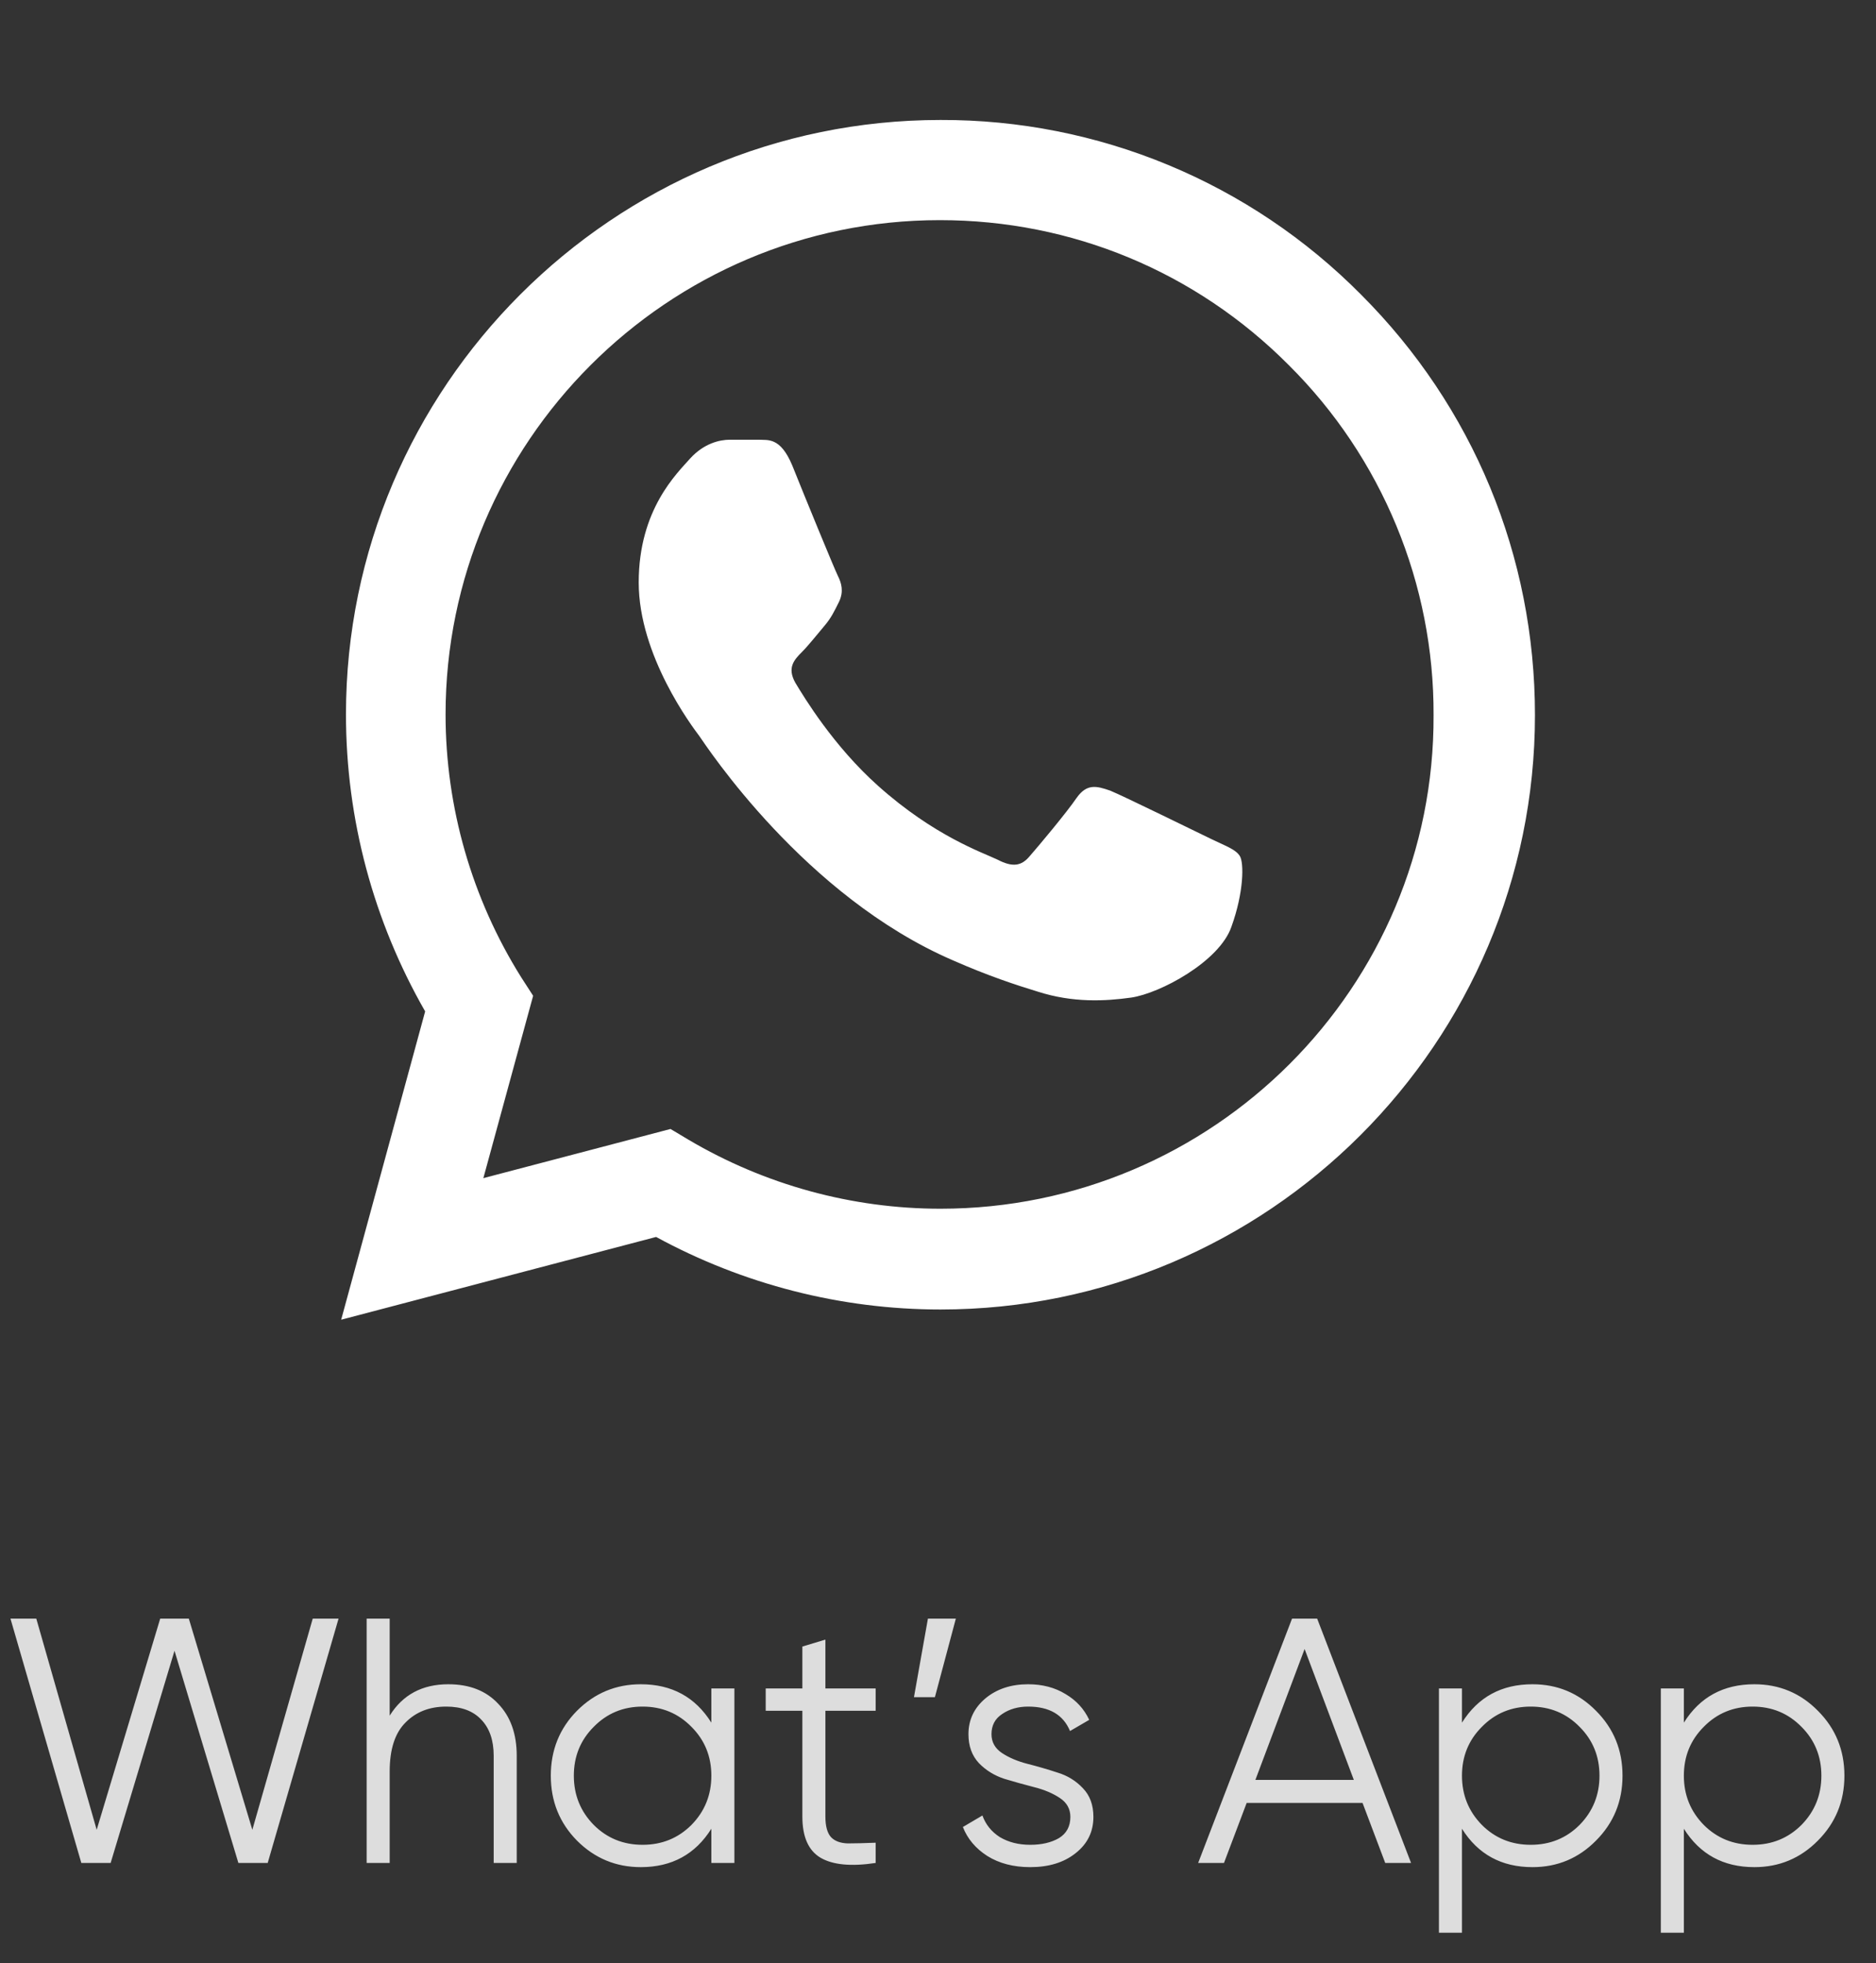
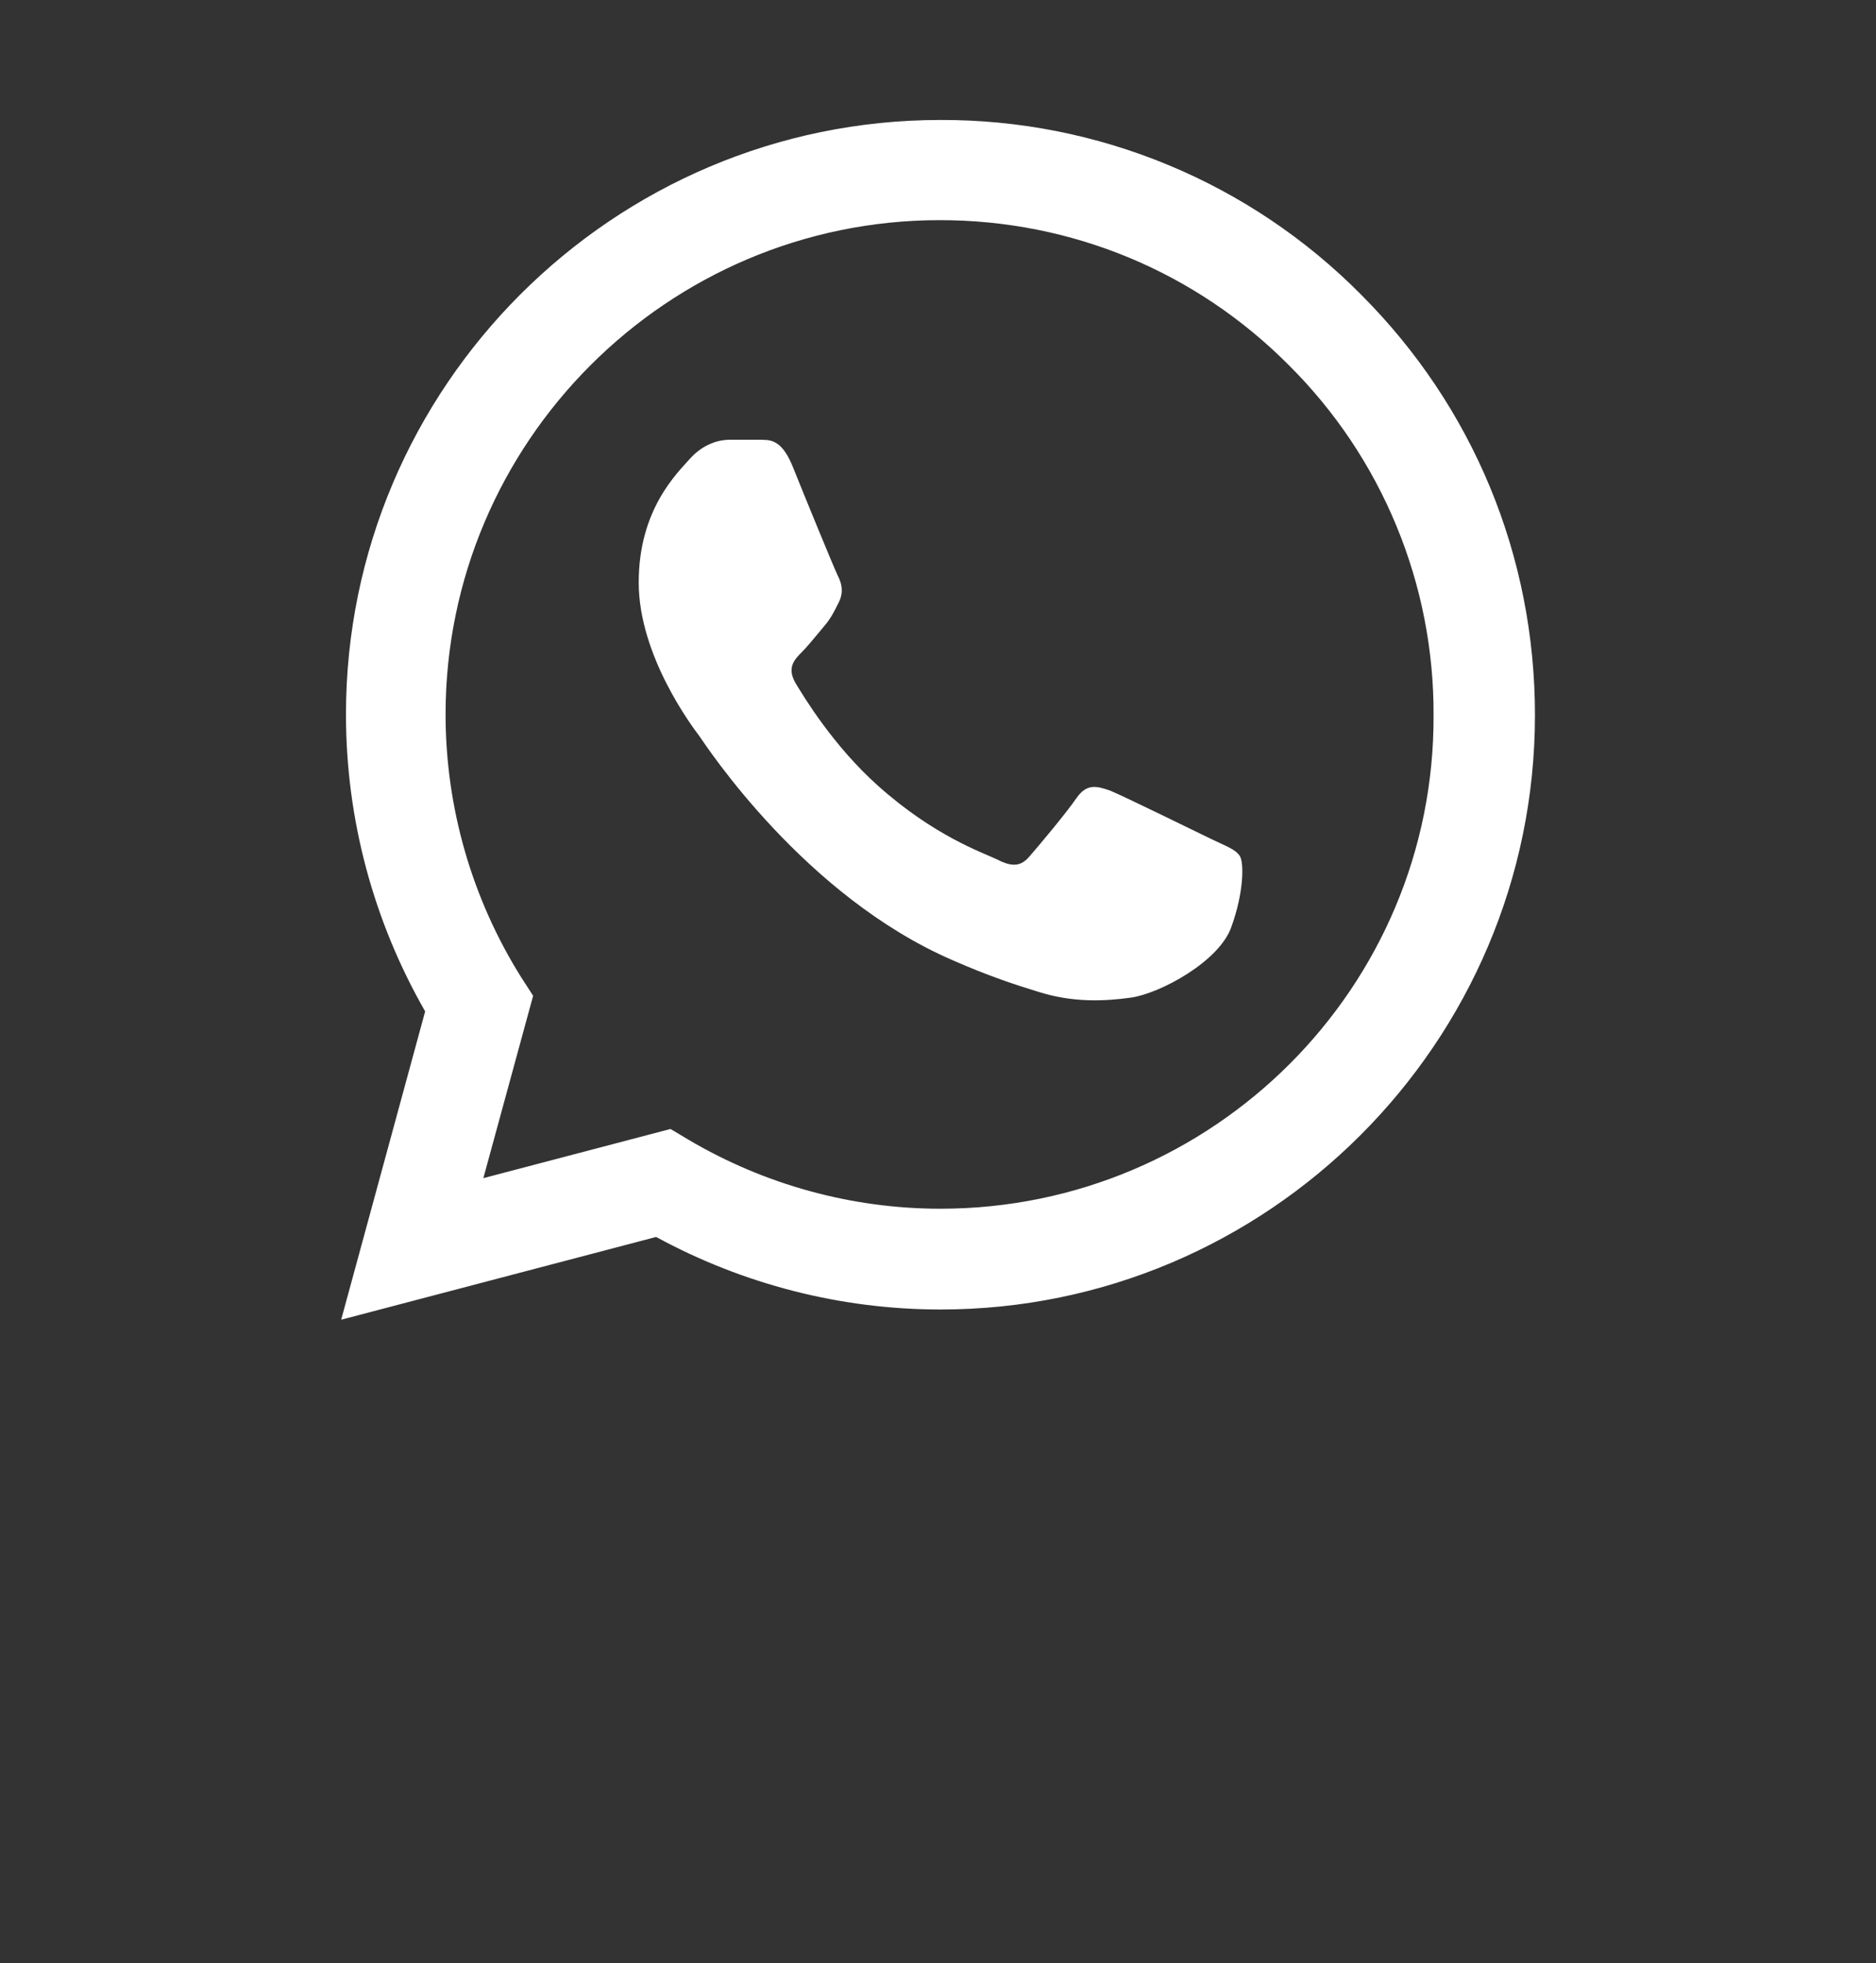
<svg xmlns="http://www.w3.org/2000/svg" width="43" height="45" viewBox="0 0 43 45" fill="none">
  <rect x="0" y="0" width="43" height="45" fill="#333333" stroke="none" />
-   <path d="M1.864 42.702L0.24 37.102H0.832L2.216 41.942L3.672 37.102H4.328L5.784 41.942L7.168 37.102H7.76L6.136 42.702H5.464L4 37.838L2.536 42.702H1.864ZM10.276 38.606C10.761 38.606 11.142 38.755 11.42 39.054C11.702 39.347 11.844 39.744 11.844 40.246V42.702H11.316V40.246C11.316 39.888 11.22 39.611 11.028 39.414C10.841 39.216 10.574 39.118 10.228 39.118C9.844 39.118 9.532 39.24 9.292 39.486C9.052 39.726 8.932 40.099 8.932 40.606V42.702H8.404V37.102H8.932V39.326C9.23 38.846 9.678 38.606 10.276 38.606ZM16.305 38.702H16.833V42.702H16.305V41.918C15.937 42.504 15.398 42.798 14.689 42.798C14.118 42.798 13.63 42.595 13.225 42.19C12.825 41.784 12.625 41.288 12.625 40.702C12.625 40.115 12.825 39.619 13.225 39.214C13.63 38.808 14.118 38.606 14.689 38.606C15.398 38.606 15.937 38.899 16.305 39.486V38.702ZM13.609 41.83C13.913 42.134 14.286 42.286 14.729 42.286C15.171 42.286 15.545 42.134 15.849 41.83C16.153 41.52 16.305 41.144 16.305 40.702C16.305 40.259 16.153 39.886 15.849 39.582C15.545 39.272 15.171 39.118 14.729 39.118C14.286 39.118 13.913 39.272 13.609 39.582C13.305 39.886 13.153 40.259 13.153 40.702C13.153 41.144 13.305 41.52 13.609 41.83ZM20.071 39.214H18.919V41.638C18.919 41.856 18.961 42.014 19.047 42.11C19.132 42.2 19.26 42.248 19.431 42.254C19.601 42.254 19.815 42.248 20.071 42.238V42.702C19.511 42.787 19.089 42.747 18.807 42.582C18.529 42.416 18.391 42.102 18.391 41.638V39.214H17.551V38.702H18.391V37.742L18.919 37.582V38.702H20.071V39.214ZM21.909 37.102L21.429 38.902H20.949L21.269 37.102H21.909ZM22.726 39.75C22.726 39.931 22.806 40.075 22.966 40.182C23.126 40.288 23.321 40.371 23.55 40.43C23.779 40.488 24.009 40.555 24.238 40.63C24.467 40.699 24.662 40.819 24.822 40.99C24.982 41.155 25.062 41.374 25.062 41.646C25.062 41.987 24.926 42.264 24.654 42.478C24.387 42.691 24.041 42.798 23.614 42.798C23.23 42.798 22.902 42.712 22.63 42.542C22.363 42.371 22.177 42.15 22.07 41.878L22.518 41.614C22.593 41.822 22.726 41.987 22.918 42.11C23.115 42.227 23.347 42.286 23.614 42.286C23.875 42.286 24.094 42.235 24.27 42.134C24.446 42.027 24.534 41.864 24.534 41.646C24.534 41.464 24.454 41.32 24.294 41.214C24.134 41.107 23.939 41.024 23.71 40.966C23.481 40.907 23.251 40.843 23.022 40.774C22.793 40.699 22.598 40.579 22.438 40.414C22.278 40.243 22.198 40.022 22.198 39.75C22.198 39.424 22.326 39.152 22.582 38.934C22.843 38.715 23.171 38.606 23.566 38.606C23.891 38.606 24.177 38.68 24.422 38.83C24.667 38.974 24.849 39.171 24.966 39.422L24.526 39.678C24.371 39.304 24.051 39.118 23.566 39.118C23.337 39.118 23.139 39.174 22.974 39.286C22.809 39.392 22.726 39.547 22.726 39.75ZM31.751 42.702L31.231 41.326H28.575L28.055 42.702H27.463L29.615 37.102H30.191L32.343 42.702H31.751ZM28.775 40.798H31.031L29.903 37.798L28.775 40.798ZM35.126 38.606C35.697 38.606 36.182 38.808 36.582 39.214C36.987 39.619 37.19 40.115 37.19 40.702C37.19 41.288 36.987 41.784 36.582 42.19C36.182 42.595 35.697 42.798 35.126 42.798C34.416 42.798 33.878 42.504 33.51 41.918V44.302H32.982V38.702H33.51V39.486C33.878 38.899 34.416 38.606 35.126 38.606ZM33.966 41.83C34.27 42.134 34.643 42.286 35.086 42.286C35.529 42.286 35.902 42.134 36.206 41.83C36.51 41.52 36.662 41.144 36.662 40.702C36.662 40.259 36.51 39.886 36.206 39.582C35.902 39.272 35.529 39.118 35.086 39.118C34.643 39.118 34.27 39.272 33.966 39.582C33.662 39.886 33.51 40.259 33.51 40.702C33.51 41.144 33.662 41.52 33.966 41.83ZM40.212 38.606C40.782 38.606 41.268 38.808 41.668 39.214C42.073 39.619 42.276 40.115 42.276 40.702C42.276 41.288 42.073 41.784 41.668 42.19C41.268 42.595 40.782 42.798 40.212 42.798C39.502 42.798 38.964 42.504 38.596 41.918V44.302H38.068V38.702H38.596V39.486C38.964 38.899 39.502 38.606 40.212 38.606ZM39.052 41.83C39.356 42.134 39.729 42.286 40.172 42.286C40.614 42.286 40.988 42.134 41.292 41.83C41.596 41.52 41.748 41.144 41.748 40.702C41.748 40.259 41.596 39.886 41.292 39.582C40.988 39.272 40.614 39.118 40.172 39.118C39.729 39.118 39.356 39.272 39.052 39.582C38.748 39.886 38.596 40.259 38.596 40.702C38.596 41.144 38.748 41.52 39.052 41.83Z" fill="#DDDDDD" />
  <path d="M31.195 6.751C29.934 5.478 28.433 4.469 26.778 3.782C25.123 3.095 23.348 2.744 21.557 2.75C14.049 2.75 7.93 8.869 7.93 16.376C7.93 18.783 8.563 21.12 9.745 23.183L7.82 30.25L15.039 28.353C17.033 29.439 19.274 30.016 21.557 30.016C29.064 30.016 35.183 23.898 35.183 16.39C35.183 12.746 33.767 9.323 31.195 6.751ZM21.557 27.706C19.522 27.706 17.528 27.156 15.782 26.125L15.369 25.878L11.079 27.005L12.22 22.825L11.945 22.399C10.814 20.593 10.214 18.507 10.213 16.376C10.213 10.134 15.3 5.046 21.543 5.046C24.568 5.046 27.414 6.229 29.545 8.374C30.601 9.424 31.437 10.674 32.006 12.05C32.575 13.426 32.865 14.901 32.859 16.39C32.887 22.633 27.799 27.706 21.557 27.706ZM27.772 19.236C27.428 19.071 25.75 18.246 25.448 18.123C25.132 18.013 24.912 17.958 24.678 18.288C24.444 18.631 23.798 19.401 23.605 19.621C23.413 19.855 23.207 19.883 22.863 19.704C22.519 19.539 21.419 19.168 20.127 18.013C19.109 17.105 18.435 15.991 18.229 15.648C18.037 15.304 18.202 15.125 18.38 14.946C18.532 14.795 18.724 14.548 18.889 14.355C19.054 14.163 19.123 14.011 19.233 13.791C19.343 13.558 19.288 13.365 19.205 13.2C19.123 13.035 18.435 11.358 18.16 10.67C17.885 10.01 17.597 10.093 17.39 10.079H16.73C16.497 10.079 16.139 10.161 15.823 10.505C15.52 10.849 14.64 11.674 14.64 13.351C14.64 15.029 15.864 16.651 16.029 16.871C16.194 17.105 18.435 20.543 21.845 22.014C22.657 22.371 23.289 22.578 23.784 22.729C24.595 22.99 25.338 22.949 25.929 22.866C26.589 22.77 27.95 22.041 28.225 21.244C28.514 20.446 28.514 19.773 28.418 19.621C28.322 19.47 28.115 19.401 27.772 19.236Z" fill="white" />
</svg>